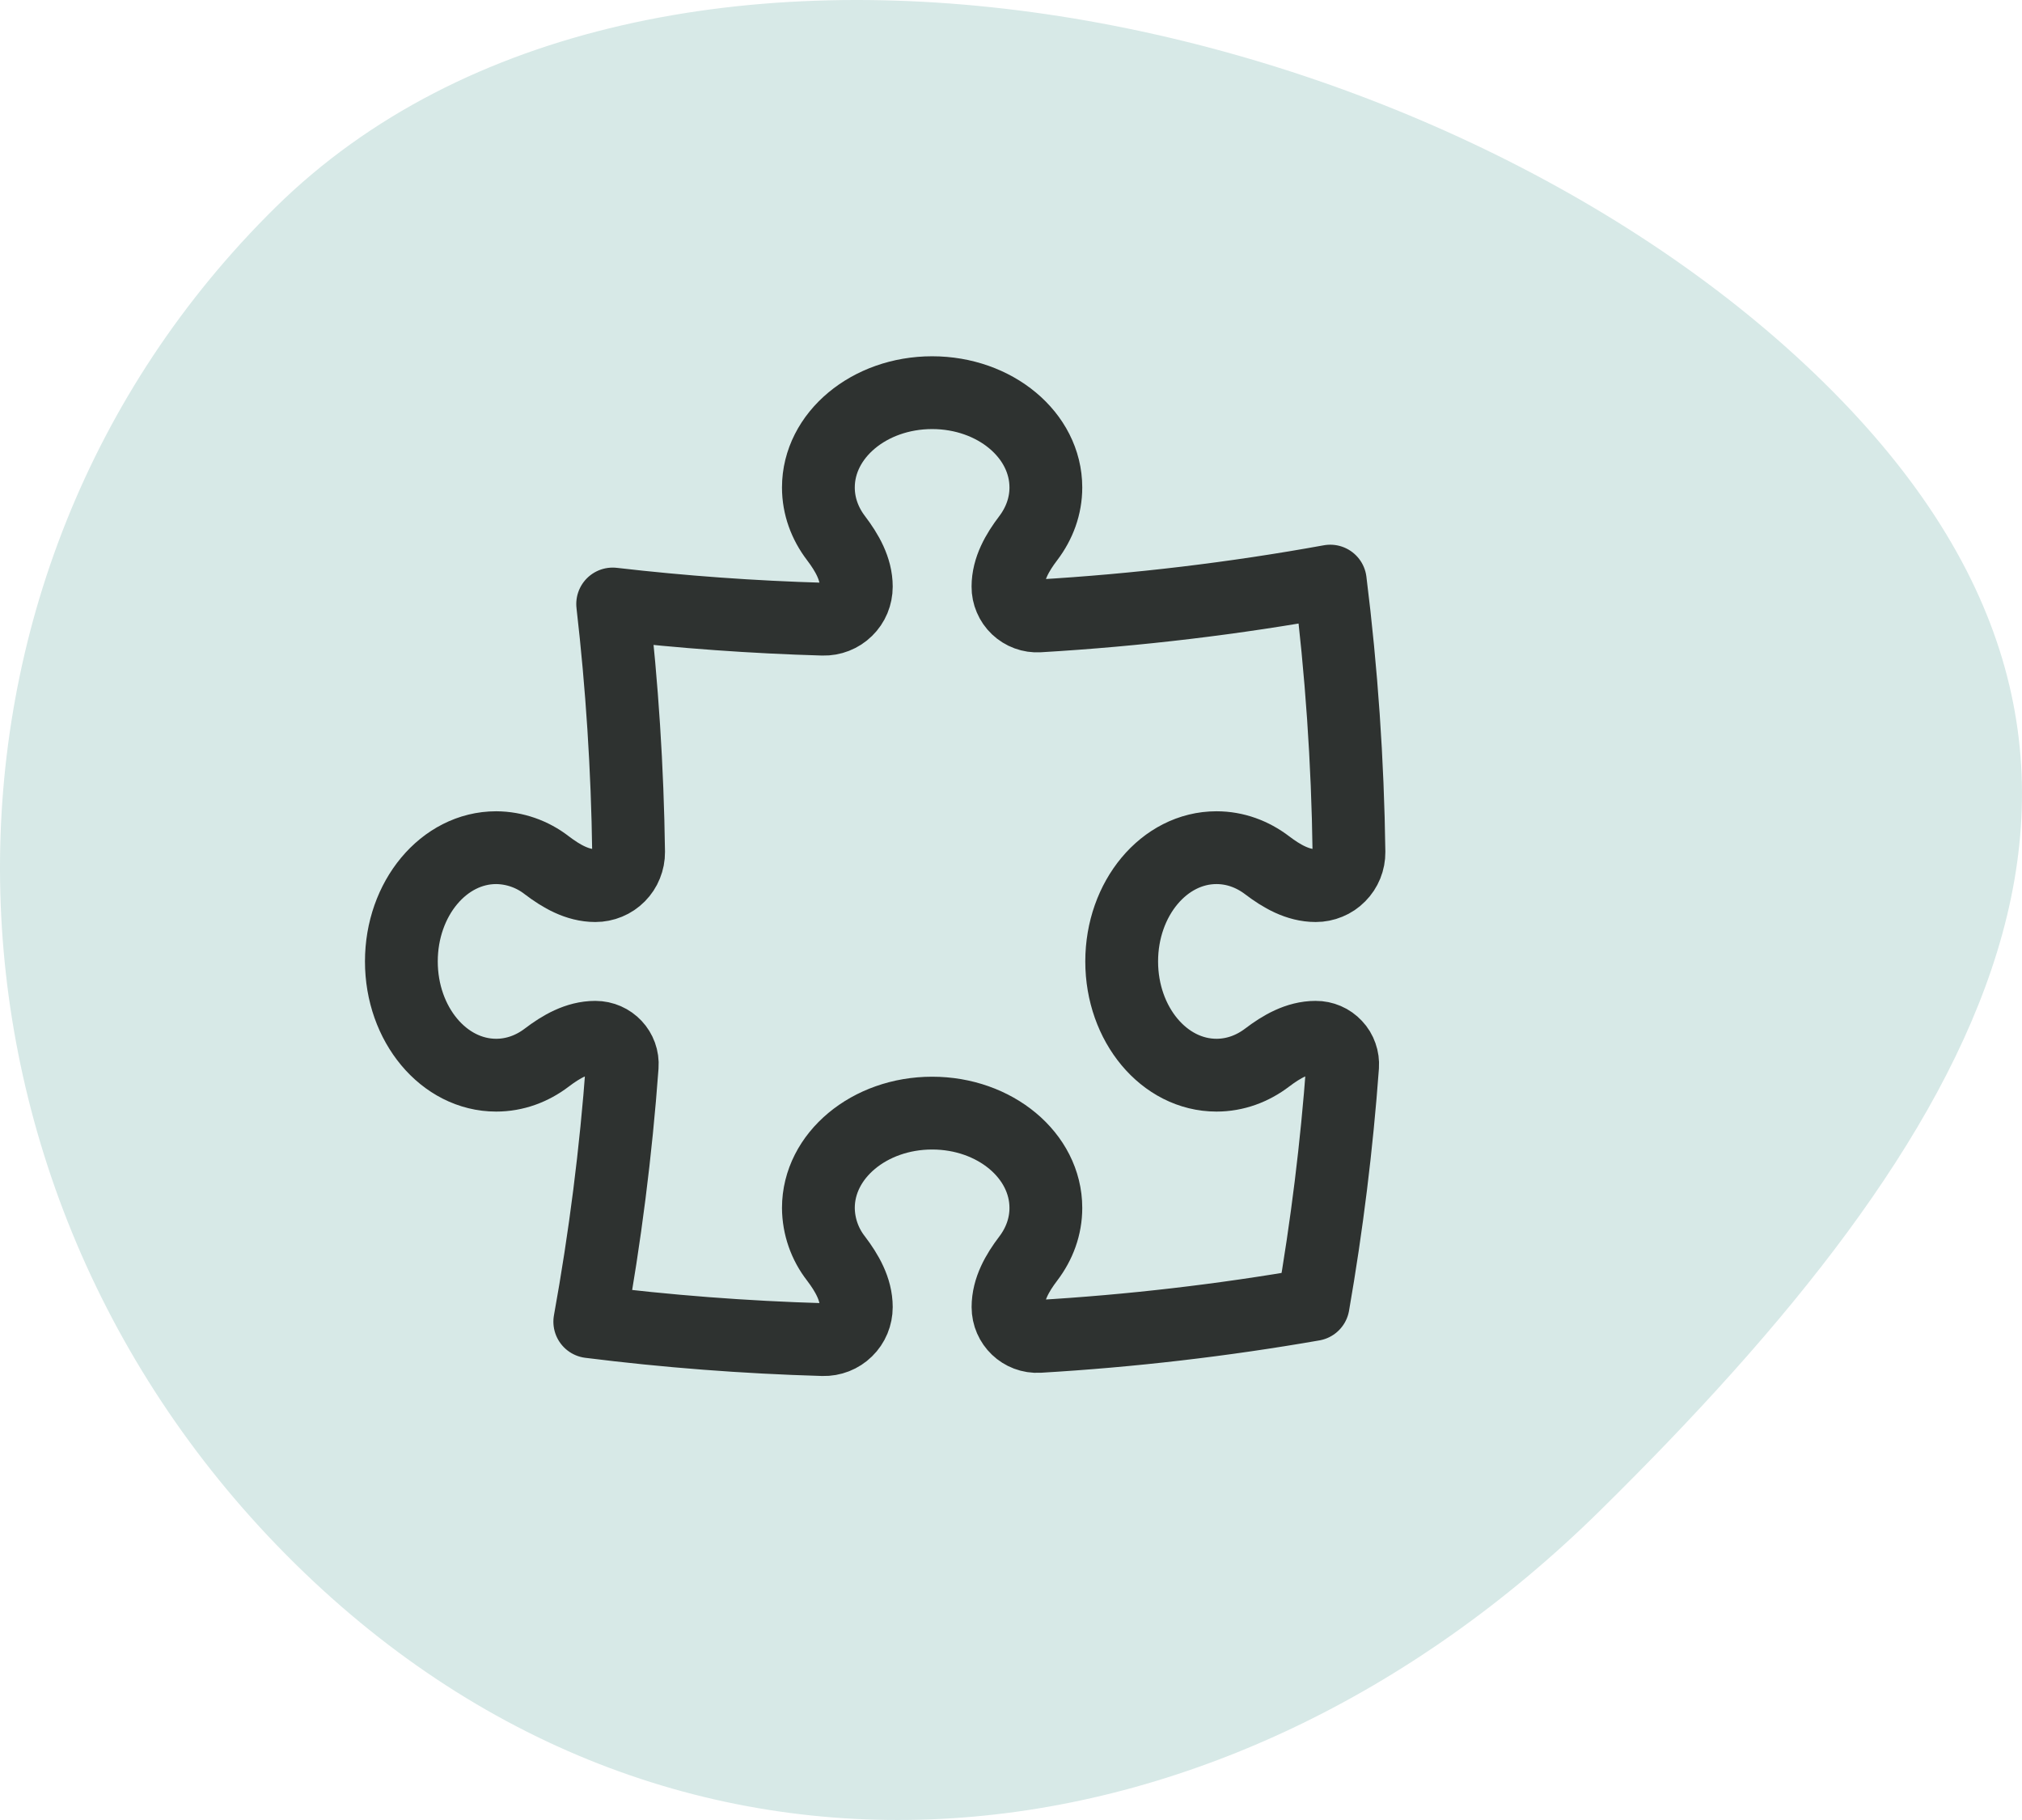
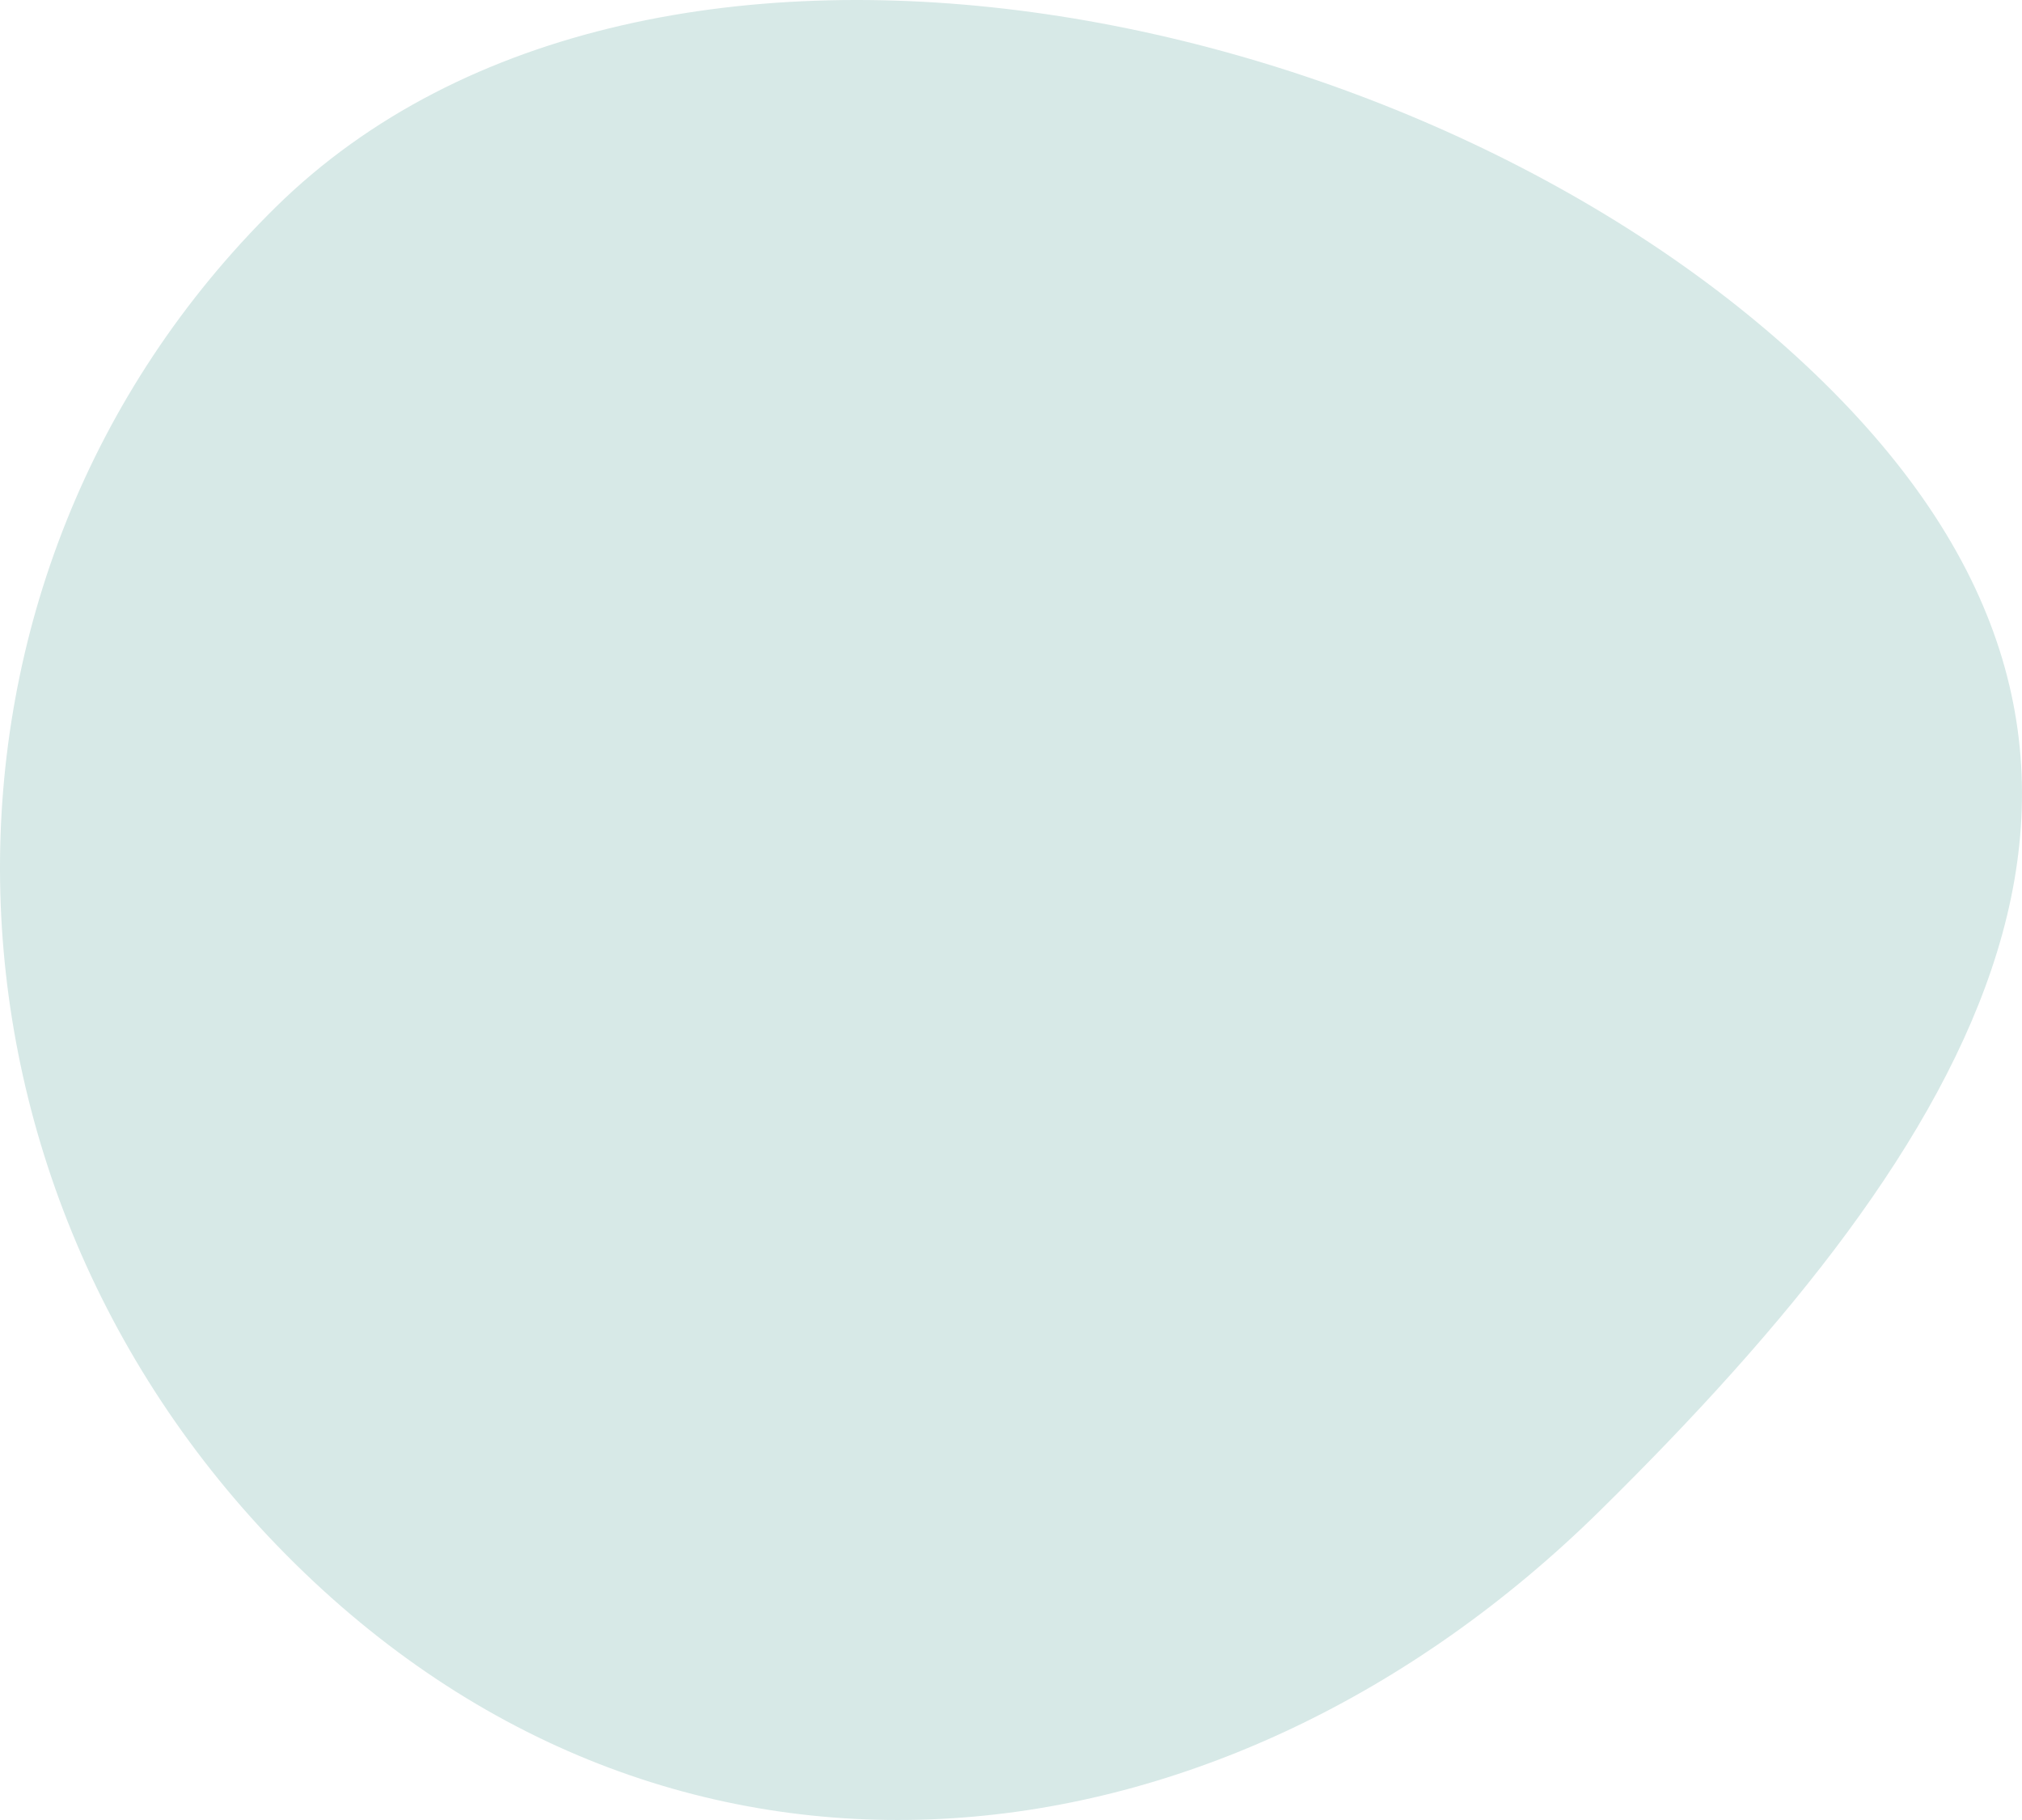
<svg xmlns="http://www.w3.org/2000/svg" width="50" height="45" viewBox="0 0 50 45" fill="none">
  <path d="M6.817 5.122C-2.457 14.253 -2.242 29.271 7.299 38.665C16.84 48.059 30.283 46.489 39.558 37.358C48.832 28.226 54.654 18.865 45.113 9.471C35.572 0.077 16.092 -4.01 6.817 5.122Z" fill="#D7E9E7" />
-   <path d="M24.925 14.505C24.925 14.062 25.157 13.661 25.426 13.307C25.702 12.944 25.862 12.514 25.862 12.053C25.862 10.758 24.604 9.709 23.05 9.709C21.496 9.709 20.237 10.759 20.237 12.053C20.237 12.514 20.397 12.944 20.674 13.307C20.942 13.661 21.175 14.062 21.175 14.505C21.175 14.613 21.154 14.719 21.113 14.818C21.072 14.917 21.011 15.006 20.934 15.081C20.858 15.156 20.767 15.215 20.667 15.254C20.567 15.293 20.461 15.312 20.354 15.309C18.614 15.259 16.878 15.134 15.15 14.934C15.382 16.951 15.516 18.997 15.544 21.068C15.545 21.177 15.524 21.284 15.483 21.385C15.443 21.486 15.382 21.577 15.306 21.654C15.229 21.732 15.138 21.793 15.038 21.834C14.937 21.876 14.83 21.897 14.721 21.897C14.277 21.897 13.876 21.664 13.522 21.395C13.164 21.116 12.723 20.962 12.269 20.959C10.974 20.959 9.925 22.218 9.925 23.772C9.925 25.326 10.975 26.584 12.269 26.584C12.73 26.584 13.16 26.424 13.522 26.148C13.876 25.879 14.277 25.647 14.721 25.647C15.109 25.647 15.415 25.972 15.386 26.359C15.231 28.479 14.963 30.588 14.584 32.679C16.481 32.917 18.406 33.066 20.354 33.122C20.461 33.125 20.567 33.106 20.667 33.067C20.767 33.028 20.858 32.969 20.934 32.894C21.011 32.819 21.072 32.729 21.113 32.63C21.154 32.531 21.175 32.425 21.175 32.318C21.175 31.874 20.942 31.473 20.674 31.119C20.394 30.761 20.24 30.32 20.237 29.866C20.237 28.572 21.497 27.522 23.05 27.522C24.604 27.522 25.862 28.572 25.862 29.866C25.862 30.327 25.702 30.757 25.426 31.119C25.157 31.473 24.926 31.874 24.926 32.318C24.926 32.734 25.272 33.067 25.689 33.043C27.963 32.909 30.228 32.646 32.472 32.255C32.812 30.303 33.055 28.335 33.2 26.359C33.206 26.268 33.194 26.176 33.163 26.09C33.133 26.003 33.085 25.924 33.022 25.858C32.96 25.791 32.884 25.737 32.8 25.701C32.716 25.665 32.625 25.646 32.534 25.647C32.09 25.647 31.689 25.879 31.335 26.148C30.972 26.424 30.542 26.584 30.081 26.584C28.787 26.584 27.737 25.326 27.737 23.772C27.737 22.218 28.787 20.959 30.081 20.959C30.544 20.959 30.972 21.119 31.335 21.395C31.689 21.664 32.09 21.897 32.535 21.897C32.643 21.897 32.751 21.876 32.851 21.834C32.952 21.793 33.043 21.732 33.119 21.654C33.196 21.577 33.256 21.486 33.297 21.385C33.338 21.284 33.358 21.177 33.357 21.068C33.327 18.828 33.173 16.591 32.895 14.368C30.537 14.796 28.132 15.085 25.687 15.229C25.589 15.235 25.49 15.22 25.398 15.186C25.305 15.152 25.221 15.099 25.149 15.031C25.078 14.963 25.021 14.882 24.983 14.791C24.944 14.7 24.924 14.604 24.925 14.505Z" stroke="#2E3230" stroke-width="1.8" stroke-linecap="round" stroke-linejoin="round" />
</svg>